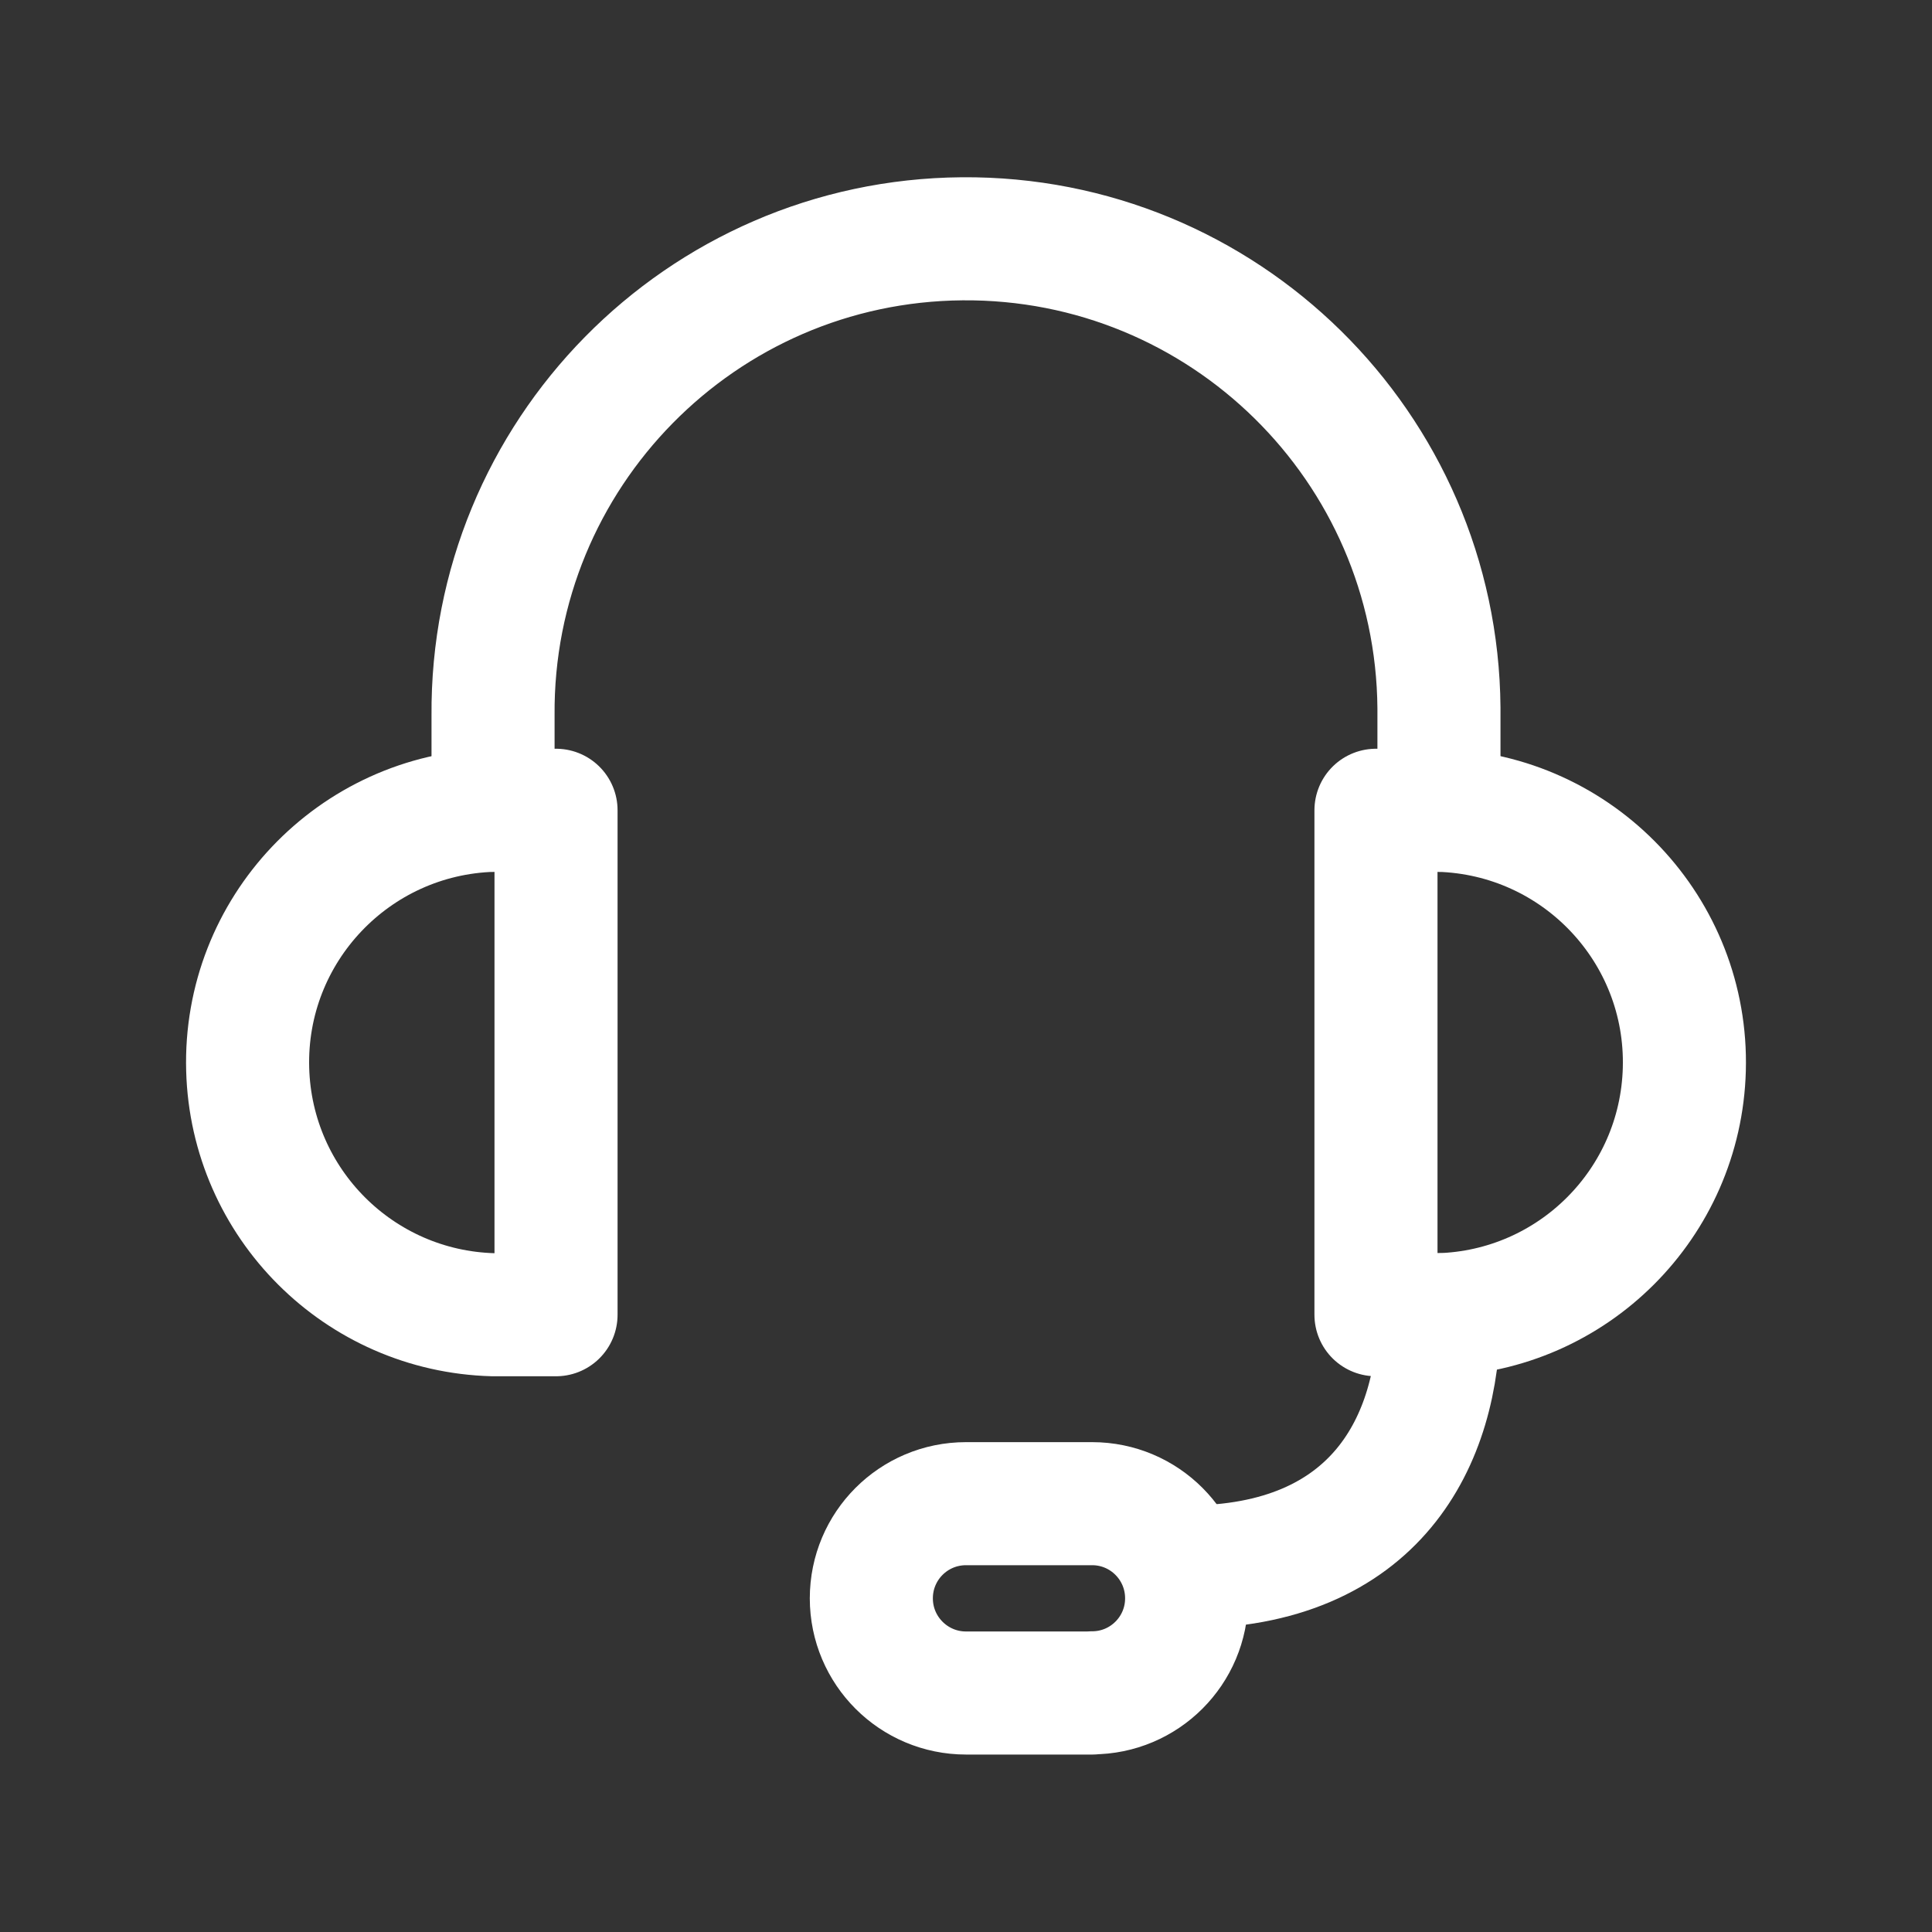
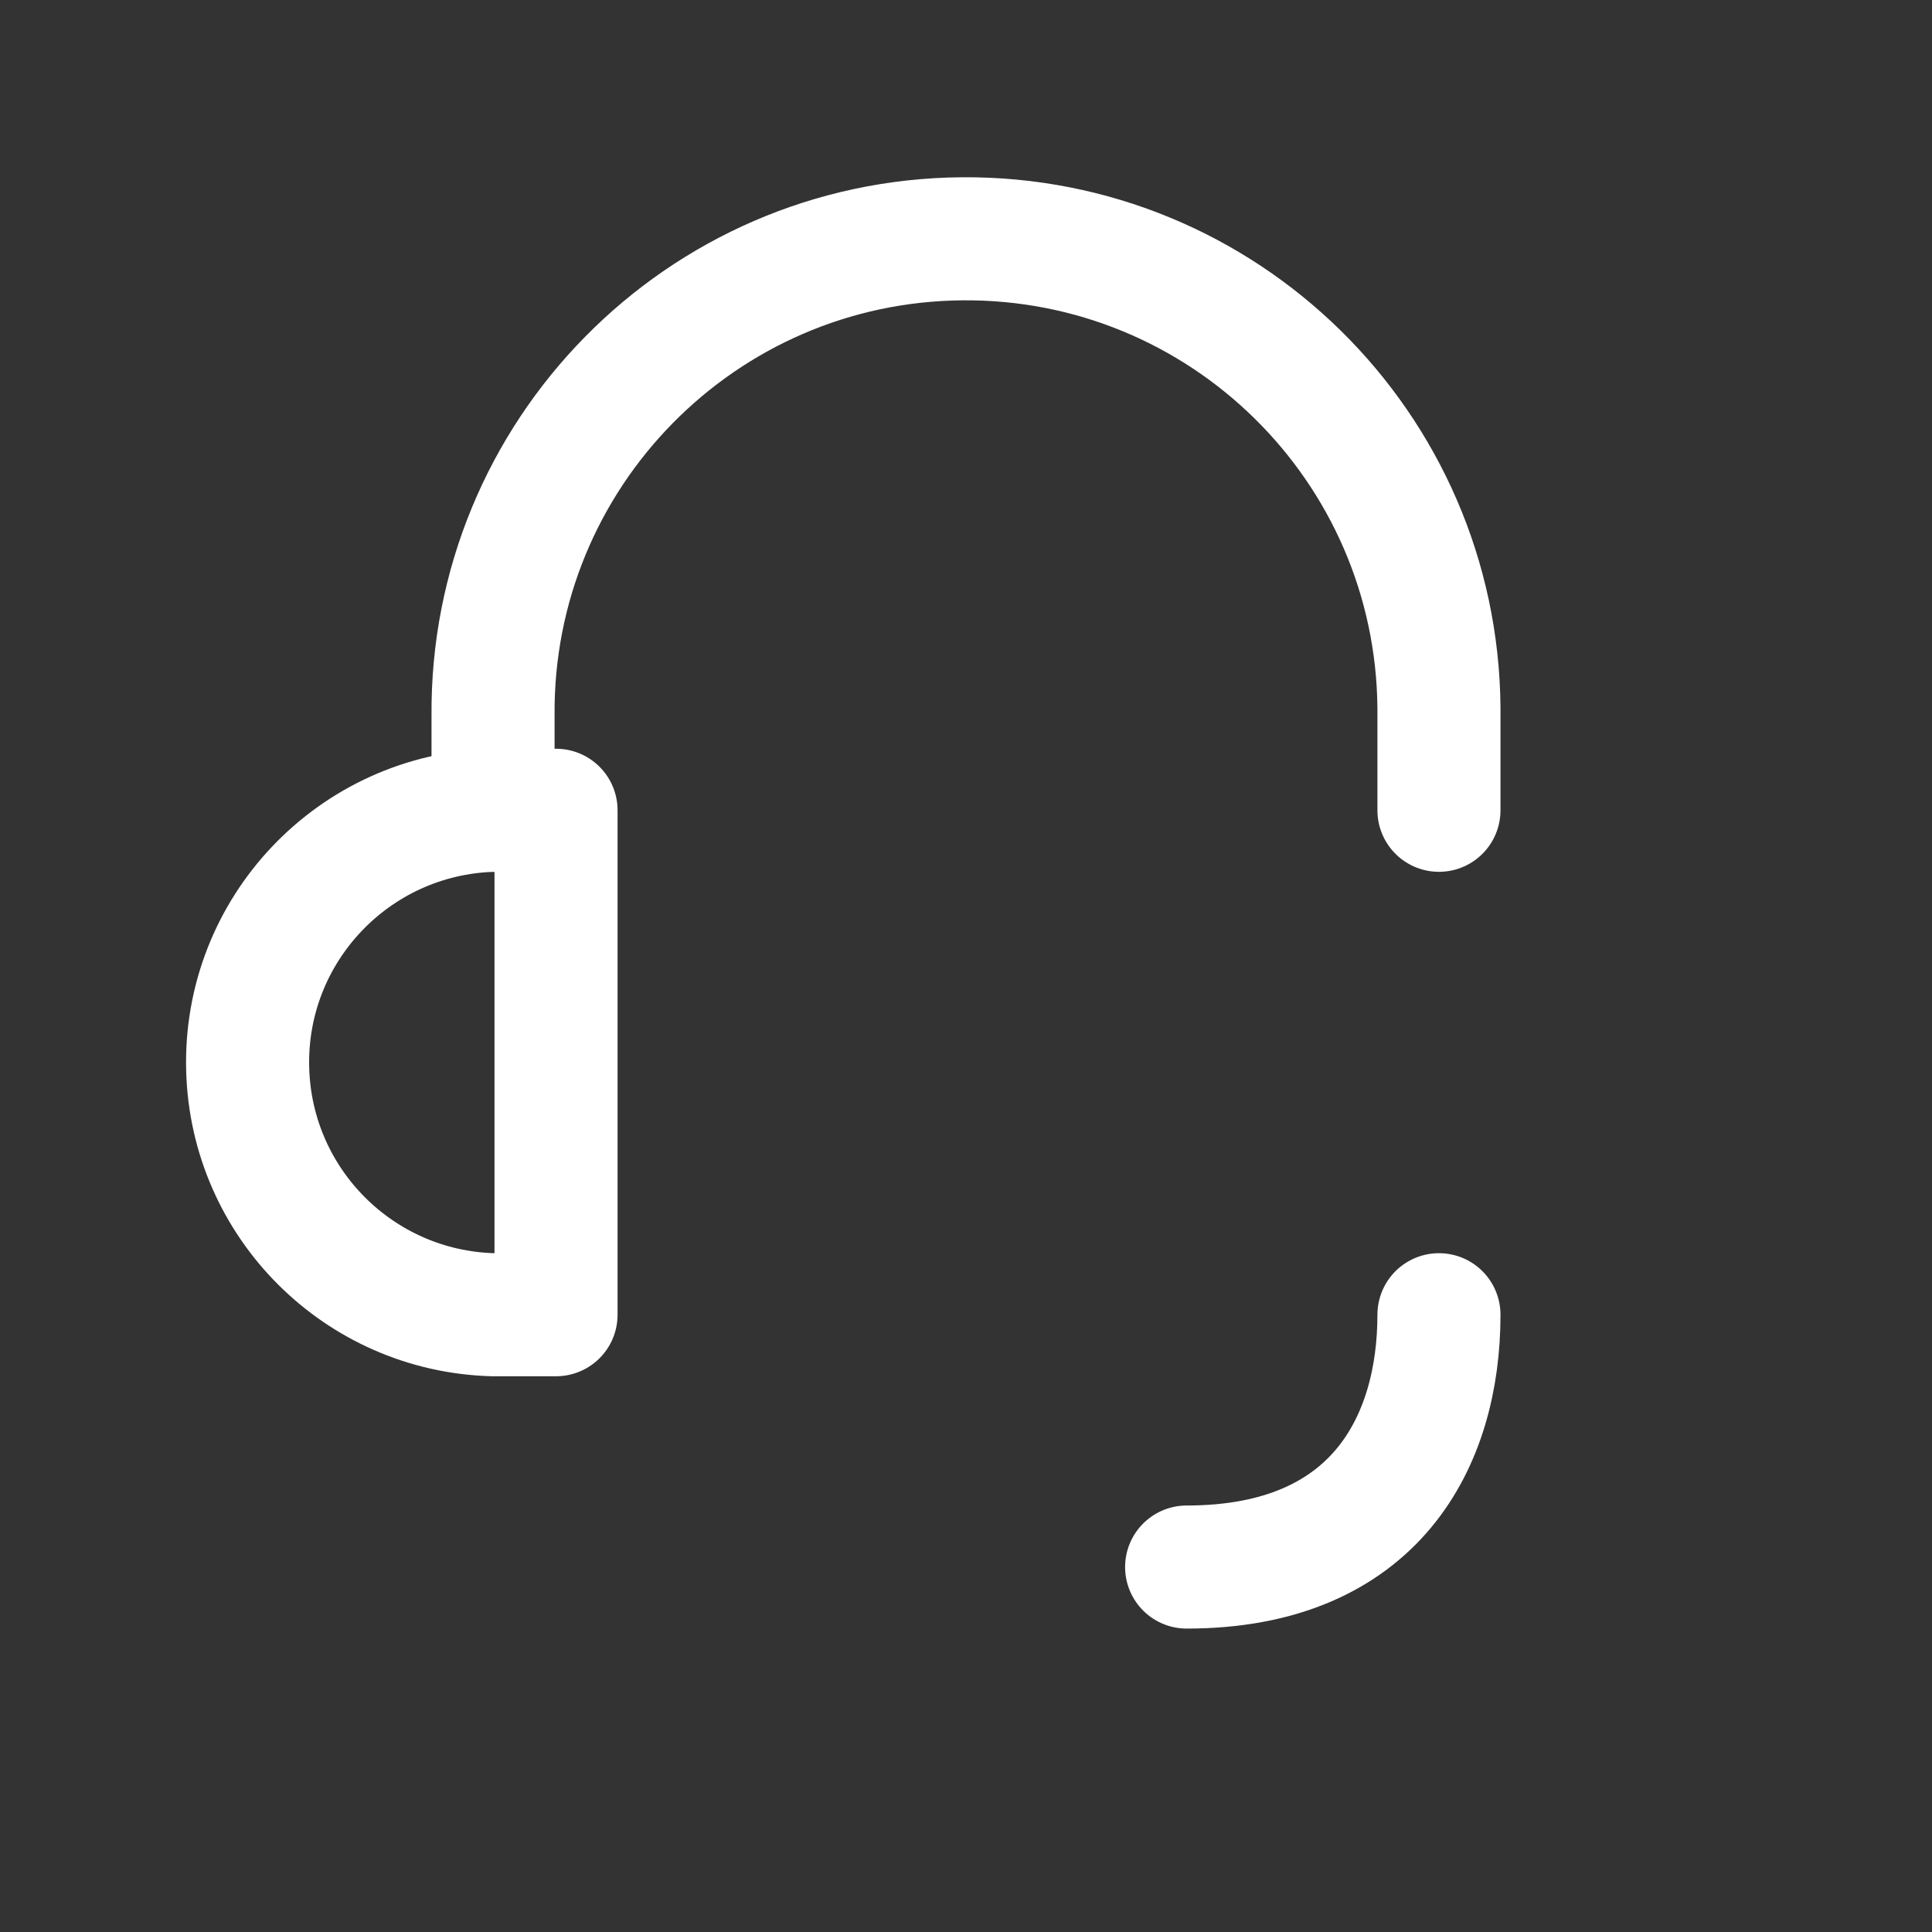
<svg xmlns="http://www.w3.org/2000/svg" id="Calque_1" viewBox="0 0 100 100">
  <rect x="0" y="0" width="100" height="100" fill="#333333" stroke="none" />
  <g id="Groupe_997">
    <path id="Tracé_11802" d="m25.52,68.05h3.26v-26.11h-3.26c-7.21.2-12.9,6.2-12.7,13.41.19,6.94,5.77,12.51,12.7,12.7Z" style="fill:none; stroke:#fff; stroke-linecap:round; stroke-linejoin:round; stroke-width:6.37px;" />
-     <path id="Tracé_11803" d="m74.48,68.05h-3.26v-26.11h3.26c7.21.2,12.9,6.2,12.7,13.41-.19,6.94-5.77,12.51-12.7,12.7Z" style="fill:none; stroke:#fff; stroke-linecap:round; stroke-linejoin:round; stroke-width:6.37px;" />
    <path id="Tracé_11804" d="m25.52,41.94v-4.9c-.11-13.52,10.76-24.57,24.28-24.68,13.52-.11,24.57,10.76,24.68,24.28,0,.13,0,.26,0,.4v4.9" style="fill:none; stroke:#fff; stroke-linecap:round; stroke-linejoin:round; stroke-width:6.37px;" />
    <path id="Tracé_11805" d="m74.48,68.05c0,6.53-3.26,13.06-13.06,13.06" style="fill:none; stroke:#fff; stroke-linecap:round; stroke-linejoin:round; stroke-width:6.37px;" />
-     <path id="Tracé_11806" d="m56.53,87.63h-6.53c-2.7,0-4.9-2.19-4.9-4.9s2.19-4.9,4.9-4.9h6.53c2.7,0,4.89,2.19,4.89,4.9,0,2.7-2.19,4.89-4.89,4.89Z" style="fill:none; stroke:#fff; stroke-linecap:round; stroke-linejoin:round; stroke-width:6.37px;" />
  </g>
</svg>